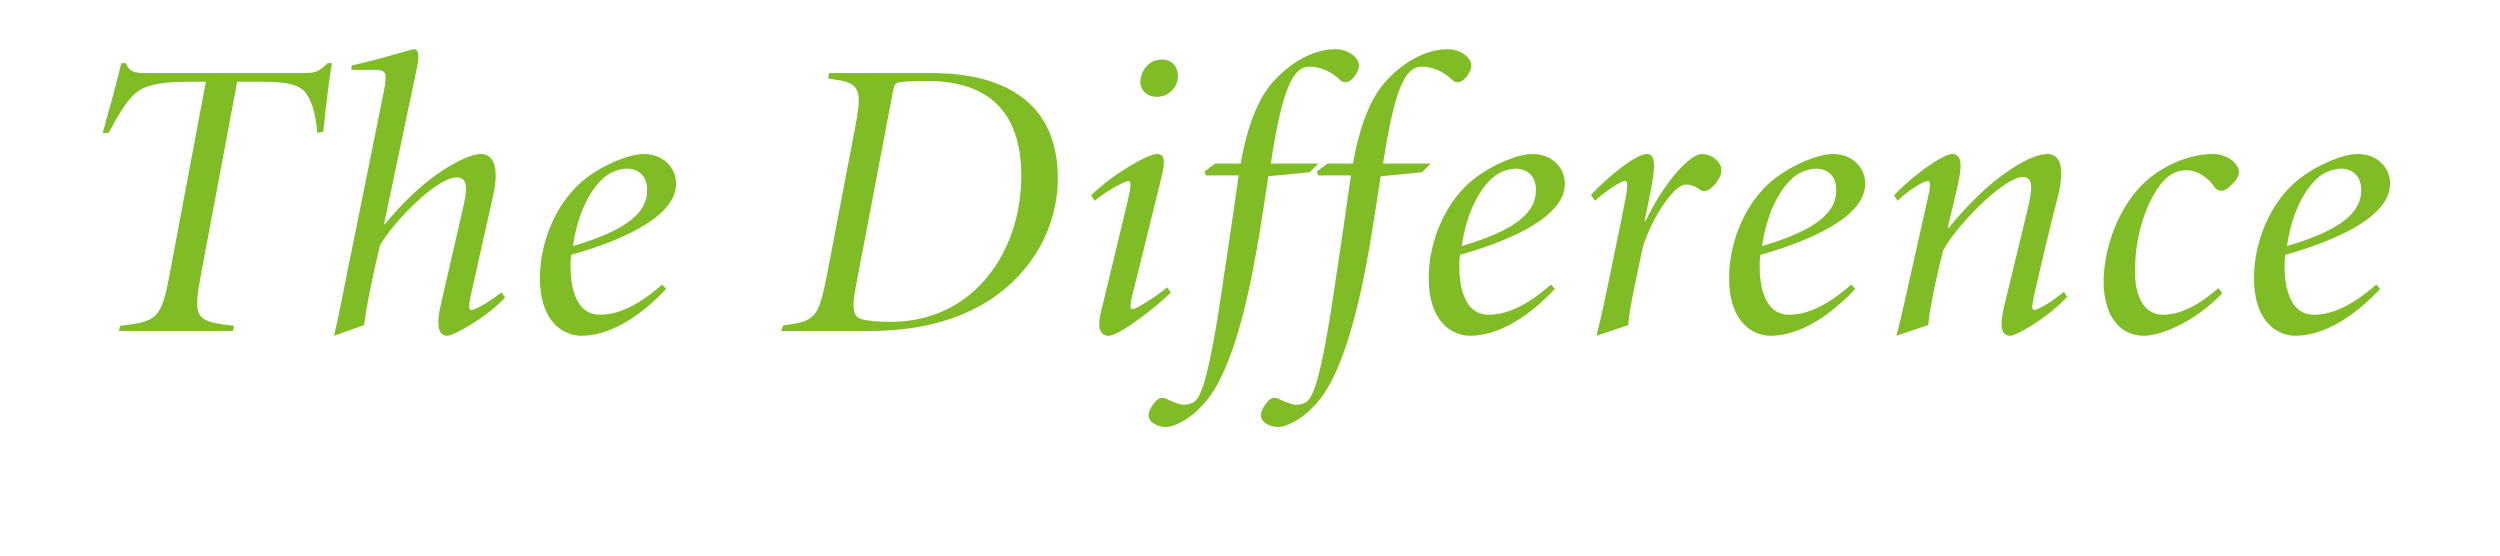
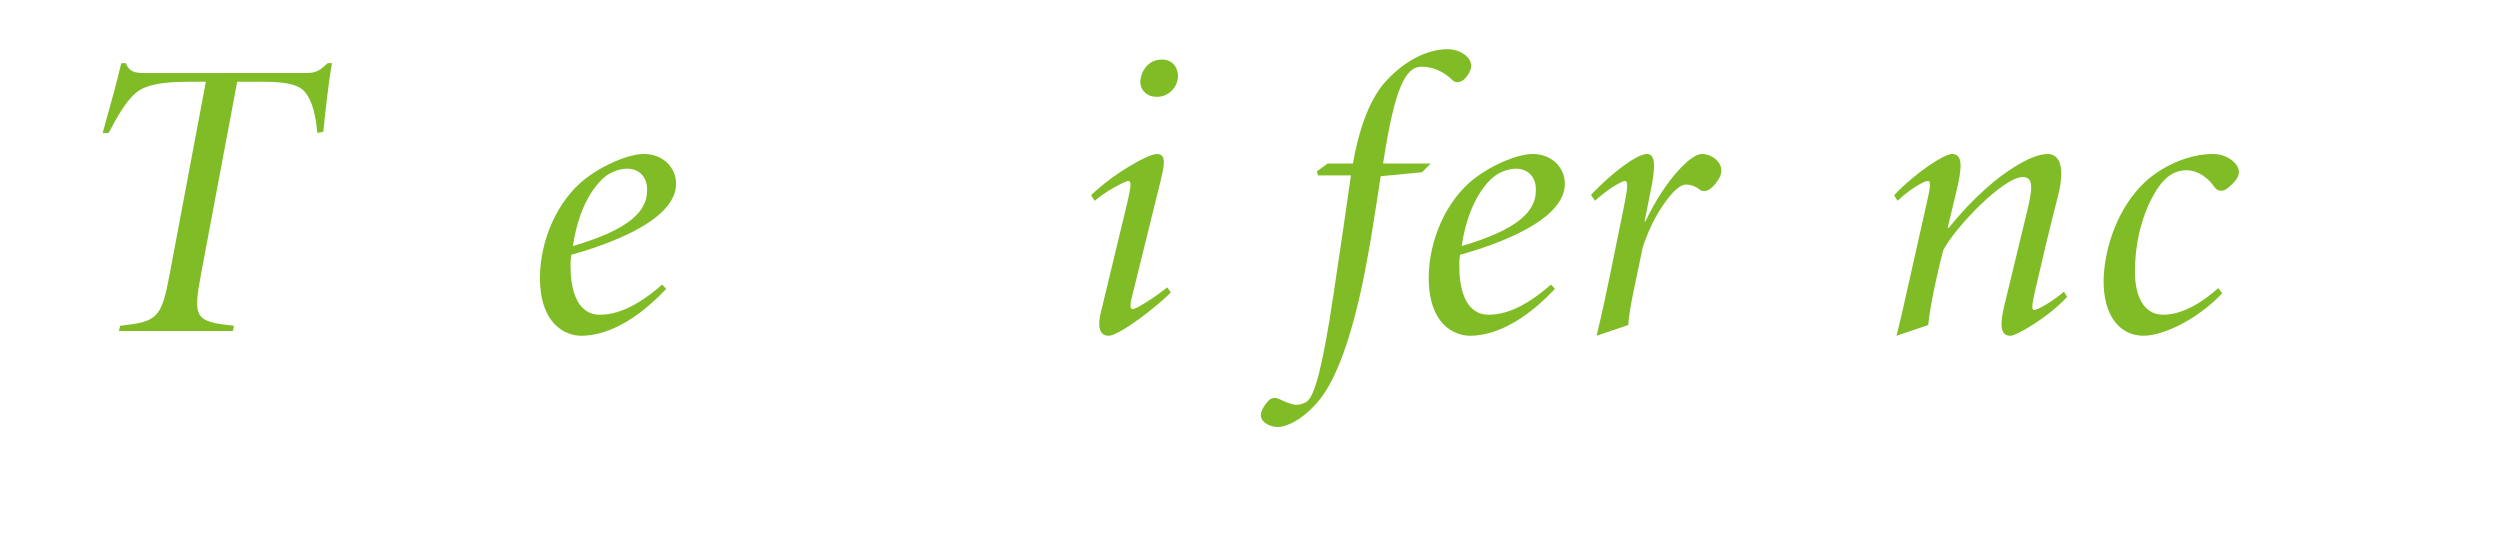
<svg xmlns="http://www.w3.org/2000/svg" version="1.1" id="The_Difference" x="0px" y="0px" width="630px" height="140px" viewBox="0 0 630 140" enable-background="new 0 0 630 140" xml:space="preserve">
  <g>
    <path fill="#80BC26" d="M77.074,18.404c2.6,0,3.5-0.601,5.5-2.5h1.1c-0.8,4.2-1.601,11.5-2.2,17.301l-1.5,0.3   c-0.5-5-1.3-7.801-2.8-9.9c-1.4-2.101-4.5-3-10.601-3h-6.801l-9.101,48.402c-2.1,11.301-1.5,12.001,8.301,13.101l-0.3,1.301H29.971   l0.3-1.301c9.4-1.1,10.4-1.8,12.5-13.101l9.101-48.402h-4.5c-8.901,0-11.901,1.5-13.801,3.399c-1.9,1.9-3.8,4.9-6.2,9.501h-1.5   c1.7-6.101,3.5-12.501,4.7-17.601h1.1c1,2.3,2.3,2.5,5,2.5H77.074z" />
-     <path fill="#80BC26" d="M84.169,84.608c1.2-5.101,2.2-10.201,3.2-15.302l9.3-46.002c1-5.101,0.7-5.701-2.4-5.701h-5.701v-1.1   c7.801-1.7,15.001-4.101,15.801-4.101c1.1,0,1.3,1.7,0.8,4.2l-8.4,39.902h0.2c7.7-9.3,14.5-14.101,20.101-16.601   c1.8-0.8,3.1-1.1,4.2-1.1c1.5,0,5.1,1,3,10.5l-5.4,24.102c-0.8,3.601-1,4.7,0,4.7c0.9,0,4.5-2.1,7.5-4.4l0.9,1.301   c-4.8,5.1-13.001,9.601-14.501,9.601c-2.3,0-2.9-2.501-1.7-7.801l5.5-23.901c1.2-5.101,1.5-8.2-1.5-8.2   c-5.201,0-16.301,11.7-19.301,17.101c-0.9,3.601-3.4,14.601-4,20.102L84.169,84.608z" />
    <path fill="#80BC26" d="M167.87,72.808c-10,10.601-17.801,11.801-21.401,11.801c-3.9,0-10.4-2.801-10.4-14.602   c0-9.3,4.3-19.501,11.601-25.102c4.3-3.3,10.701-6.1,14.601-6.1c4.8,0,8.101,3.399,8.101,7.5c0,9.101-16.401,15.101-26.402,17.901   c-0.2,1.2-0.2,2.3-0.2,2.8c0,5.101,1.2,12.301,7.401,12.301c4.2,0,9.2-1.9,15.701-7.601L167.87,72.808z M163.069,48.006   c0.1-3.801-2.4-5.5-5-5.5c-1.6,0-3.4,0.6-4.701,1.399c-1.9,1.101-7.2,6.001-9,18.102C158.669,57.807,163.069,53.206,163.069,48.006   z" />
-     <path fill="#80BC26" d="M234.667,18.404c18.701,0,31.902,7.601,31.902,26.501c0,12.401-6.5,23.702-17.001,30.603   c-8.5,5.5-18.801,7.9-30.602,7.9h-22.102l0.5-1.4c8.201-1.1,8.901-1.8,11.101-13.101l6.9-36.103c1.6-8.5,2.1-11.7-4-12.601   l-2.7-0.4l0.3-1.399H234.667z M215.666,72.207c-1,5.2-0.8,7.601,1.4,8.201c1.6,0.5,4.5,0.699,7.4,0.699   c20.801,0,32.902-17.601,32.902-36.802c0-16.301-8.5-23.901-23.702-23.901c-4.8,0-6.3,0.2-7.3,0.399c-0.9,0.2-1.1,0.9-1.5,3.101   L215.666,72.207z" />
    <path fill="#80BC26" d="M295.045,73.707c-3.101,3.2-12.901,10.901-15.701,10.901c-1.6,0-3.1-1.2-1.9-6.001l6.7-27.802   c1-4.3,0.9-5.2,0.2-5.2c-0.9,0-6,2.801-8.5,5l-0.9-1.399c5.8-5.601,14.401-10.4,16.601-10.4c2.7,0,1.7,3.5,0.8,7.3l-6.9,27.902   c-0.7,2.7-0.8,3.899,0,3.899c0.8,0,5.5-2.899,8.7-5.5L295.045,73.707z M287.345,20.804c0-2.5,1.8-5.8,5.4-5.8c2.8,0,4,2,4.1,3.9   c0.1,2.899-2.2,5.5-5.3,5.5C289.045,24.404,287.545,22.904,287.345,20.804z" />
-     <path fill="#80BC26" d="M303.843,44.205l-0.3-1l2.7-2h6.4c1.4-8.101,3.9-15.601,7.9-20.301c4.601-5.2,10.401-8.501,16.001-8.501   c3.3,0,6,2.2,5.9,4.2c0,1.301-1.1,2.801-1.9,3.501c-1,0.8-2.1,0.8-2.8,0.1c-2.2-2.101-4.8-3.4-7.8-3.4c-4.1,0-6.8,5.4-9.701,24.401   h12.001l-2.2,2.2l-10.401,1c-1.7,11.101-2.4,15.501-3.2,19.802c-4,22.602-8.8,32.302-12.201,36.502c-4.3,5.301-8.601,6.9-10.5,6.9   c-1.7,0-4.3-1-4.3-3c0-1.101,0.9-2.5,1.7-3.4c0.5-0.7,1.6-1.3,2.8-0.7c1.3,0.601,3.2,1.5,4.4,1.5c0.9,0,2.1-0.3,2.8-0.899   c1.9-1.7,3.8-8.201,6.6-26.902c1.9-12.801,3.101-20.701,4.4-30.002H303.843z" />
    <path fill="#80BC26" d="M332.142,44.205l-0.3-1l2.7-2h6.4c1.4-8.101,3.9-15.601,7.901-20.301c4.6-5.2,10.401-8.501,16-8.501   c3.301,0,6,2.2,5.9,4.2c0,1.301-1.1,2.801-1.9,3.501c-1,0.8-2.1,0.8-2.799,0.1c-2.201-2.101-4.801-3.4-7.801-3.4   c-4.102,0-6.801,5.4-9.702,24.401h12l-2.199,2.2l-10.401,1c-1.7,11.101-2.4,15.501-3.2,19.802c-4,22.602-8.8,32.302-12.201,36.502   c-4.3,5.301-8.601,6.9-10.5,6.9c-1.7,0-4.3-1-4.3-3c0-1.101,0.9-2.5,1.7-3.4c0.5-0.7,1.6-1.3,2.8-0.7c1.3,0.601,3.2,1.5,4.4,1.5   c0.9,0,2.1-0.3,2.8-0.899c1.9-1.7,3.8-8.201,6.6-26.902c1.9-12.801,3.101-20.701,4.4-30.002H332.142z" />
    <path fill="#80BC26" d="M391.84,72.808c-10.002,10.601-17.803,11.801-21.402,11.801c-3.9,0-10.4-2.801-10.4-14.602   c0-9.3,4.301-19.501,11.602-25.102c4.299-3.3,10.699-6.1,14.6-6.1c4.801,0,8.102,3.399,8.102,7.5   c0,9.101-16.402,15.101-26.402,17.901c-0.199,1.2-0.199,2.3-0.199,2.8c0,5.101,1.199,12.301,7.4,12.301   c4.199,0,9.199-1.9,15.701-7.601L391.84,72.808z M387.039,48.006c0.1-3.801-2.4-5.5-5-5.5c-1.602,0-3.4,0.6-4.701,1.399   c-1.9,1.101-7.201,6.001-9,18.102C382.639,57.807,387.039,53.206,387.039,48.006z" />
    <path fill="#80BC26" d="M402.324,84.608c1.301-5.201,2.4-10.501,3.5-15.802l3.201-15.7c1.199-5.701,1.299-7.501,0.5-7.501   c-1.102,0-5.301,2.801-7.602,5l-1-1.5c5.301-5.6,11.602-10.3,14.102-10.3c2.301,0,2.1,3.5,1,9l-1.6,8.001h0.199   c5.301-11.001,11.602-17.001,14.201-17.001c2,0,3.699,1.1,4.5,2.5c0.6,1,0.6,2.3,0,3.4c-0.6,1.199-1.5,2.3-2.5,3   c-1,0.6-1.9,0.6-2.6,0c-1-0.801-2.301-1.2-3.301-1.2s-2.5,0.6-5.201,4.3c-2.699,3.7-4.299,7.301-5.699,11.301   c-2,9.601-3.5,16.001-3.701,19.802L402.324,84.608z" />
-     <path fill="#80BC26" d="M467.531,72.808c-10,10.601-17.801,11.801-21.4,11.801c-3.9,0-10.402-2.801-10.402-14.602   c0-9.3,4.301-19.501,11.602-25.102c4.301-3.3,10.701-6.1,14.602-6.1c4.799,0,8.1,3.399,8.1,7.5c0,9.101-16.4,15.101-26.4,17.901   c-0.201,1.2-0.201,2.3-0.201,2.8c0,5.101,1.201,12.301,7.4,12.301c4.201,0,9.201-1.9,15.701-7.601L467.531,72.808z M462.73,48.006   c0.102-3.801-2.4-5.5-5-5.5c-1.6,0-3.4,0.6-4.699,1.399c-1.9,1.101-7.201,6.001-9.002,18.102   C458.33,57.807,462.73,53.206,462.73,48.006z" />
    <path fill="#80BC26" d="M477.91,84.608c1.4-5.4,2.299-9.901,3.799-16.401l3.701-16.501c1-4.301,1.301-6.101,0.4-6.101   c-1.1,0-5.102,2.5-7.602,5l-0.898-1.399c5.398-5.7,12.6-10.4,14.6-10.4c2.801,0,2.5,3.5,1.201,9l-2.301,9.601h0.301   c8.4-10.4,15.9-15.4,20.301-17.401c2-0.899,3.6-1.199,4.6-1.199c1.6,0,5.1,1,2.5,11c-1.9,7.301-3.801,15.401-5.699,23.602   c-0.801,3.601-0.9,4.7-0.201,4.7c1,0,4.801-2.3,7.5-4.6l0.801,1.3c-4.9,5.3-12.801,9.801-14.301,9.801c-2.4,0-2.801-2.4-1.5-7.701   l5.801-24.001c1.199-5.101,1.699-8.301-1.201-8.301c-5,0.101-17,12.701-20,18.401c-0.701,2.4-3.301,13.4-3.801,18.901   L477.91,84.608z" />
    <path fill="#80BC26" d="M560.01,73.907c-6.6,6.9-15.102,10.701-19.801,10.701c-6.102,0-10.201-5.101-10.102-14.102   c0.201-8.101,3.602-18.301,10.502-24.701c4-3.7,10.6-7,17.1-7c3.5,0,6.502,2.399,6.502,4.5c0,1.5-1.102,2.6-2.701,4   c-1.199,1.101-2.699,1-3.5-0.2c-1.6-2.399-4.301-4.2-7-4.2c-3.5,0-6.102,2.2-8.4,6.4c-2.4,4.2-4.5,10.801-4.602,18.701   c-0.1,6.101,1.9,11.301,7.102,11.301c5.6,0,10.801-4,13.9-6.7L560.01,73.907z" />
-     <path fill="#80BC26" d="M599.807,72.808c-10.002,10.601-17.803,11.801-21.402,11.801c-3.9,0-10.4-2.801-10.4-14.602   c0-9.3,4.301-19.501,11.602-25.102c4.299-3.3,10.699-6.1,14.6-6.1c4.801,0,8.102,3.399,8.102,7.5   c0,9.101-16.402,15.101-26.402,17.901c-0.199,1.2-0.199,2.3-0.199,2.8c0,5.101,1.199,12.301,7.4,12.301   c4.199,0,9.199-1.9,15.701-7.601L599.807,72.808z M595.006,48.006c0.1-3.801-2.4-5.5-5-5.5c-1.602,0-3.4,0.6-4.701,1.399   c-1.9,1.101-7.201,6.001-9,18.102C590.605,57.807,595.006,53.206,595.006,48.006z" />
  </g>
</svg>